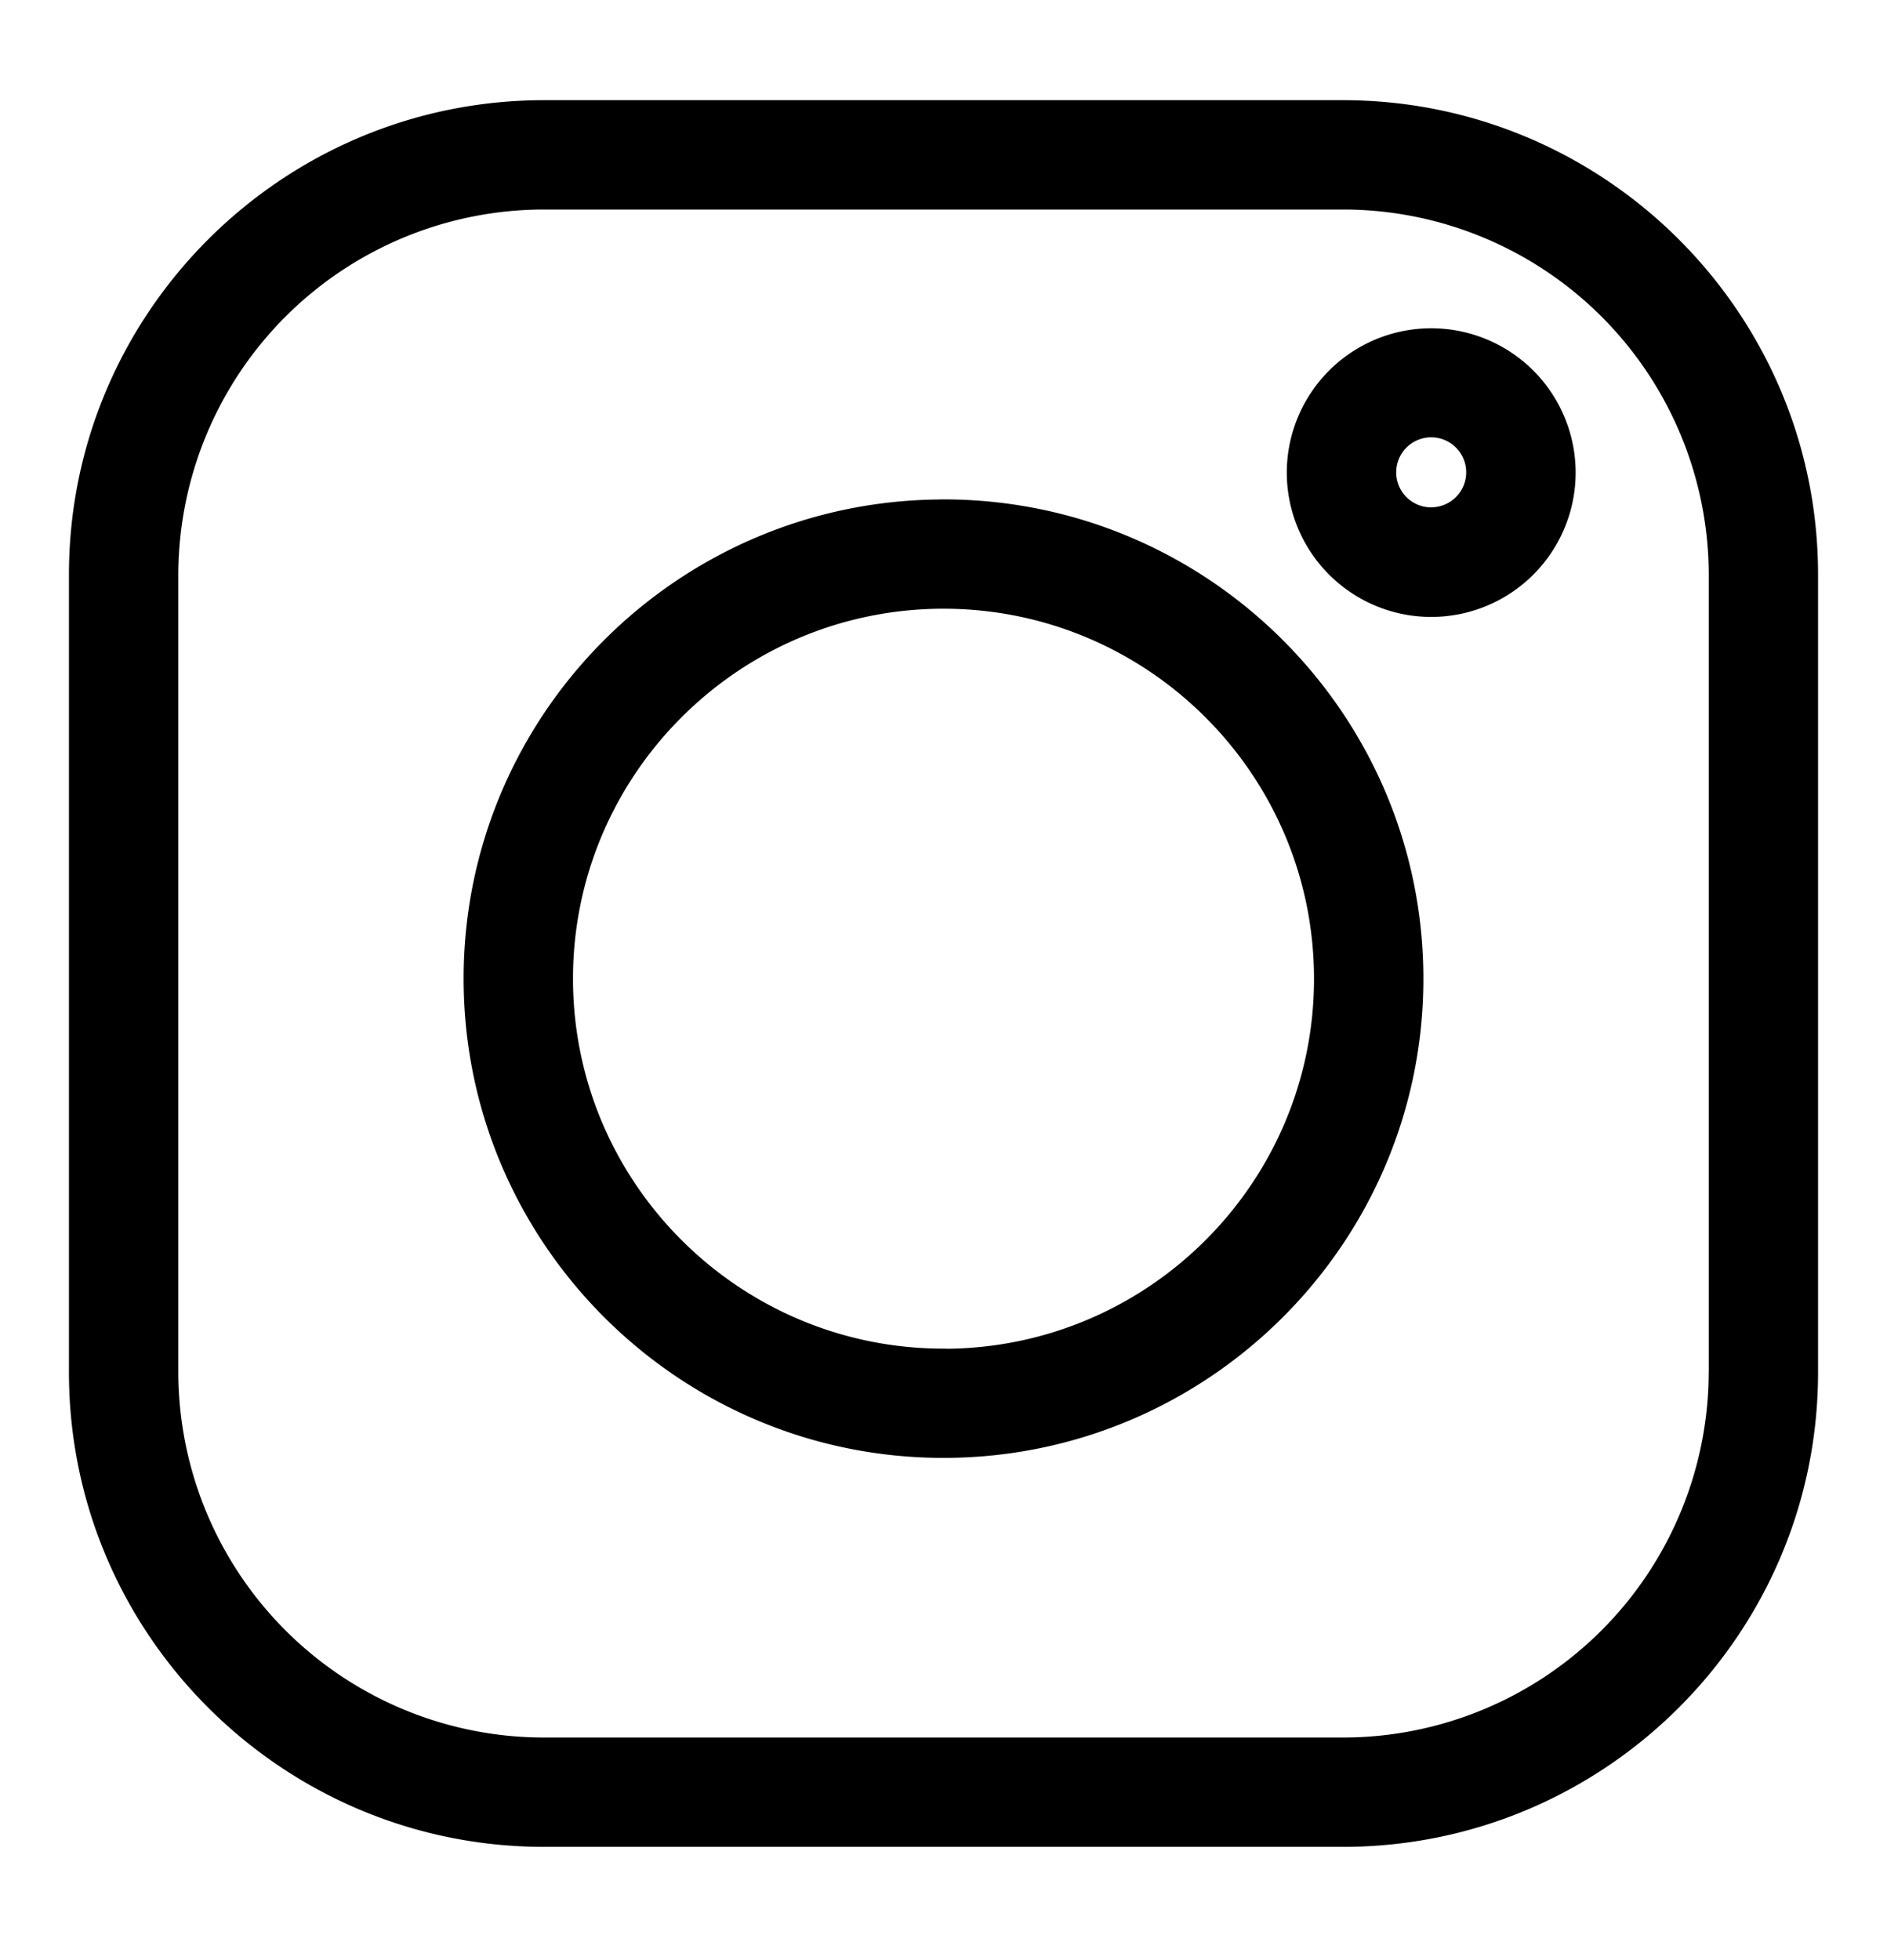
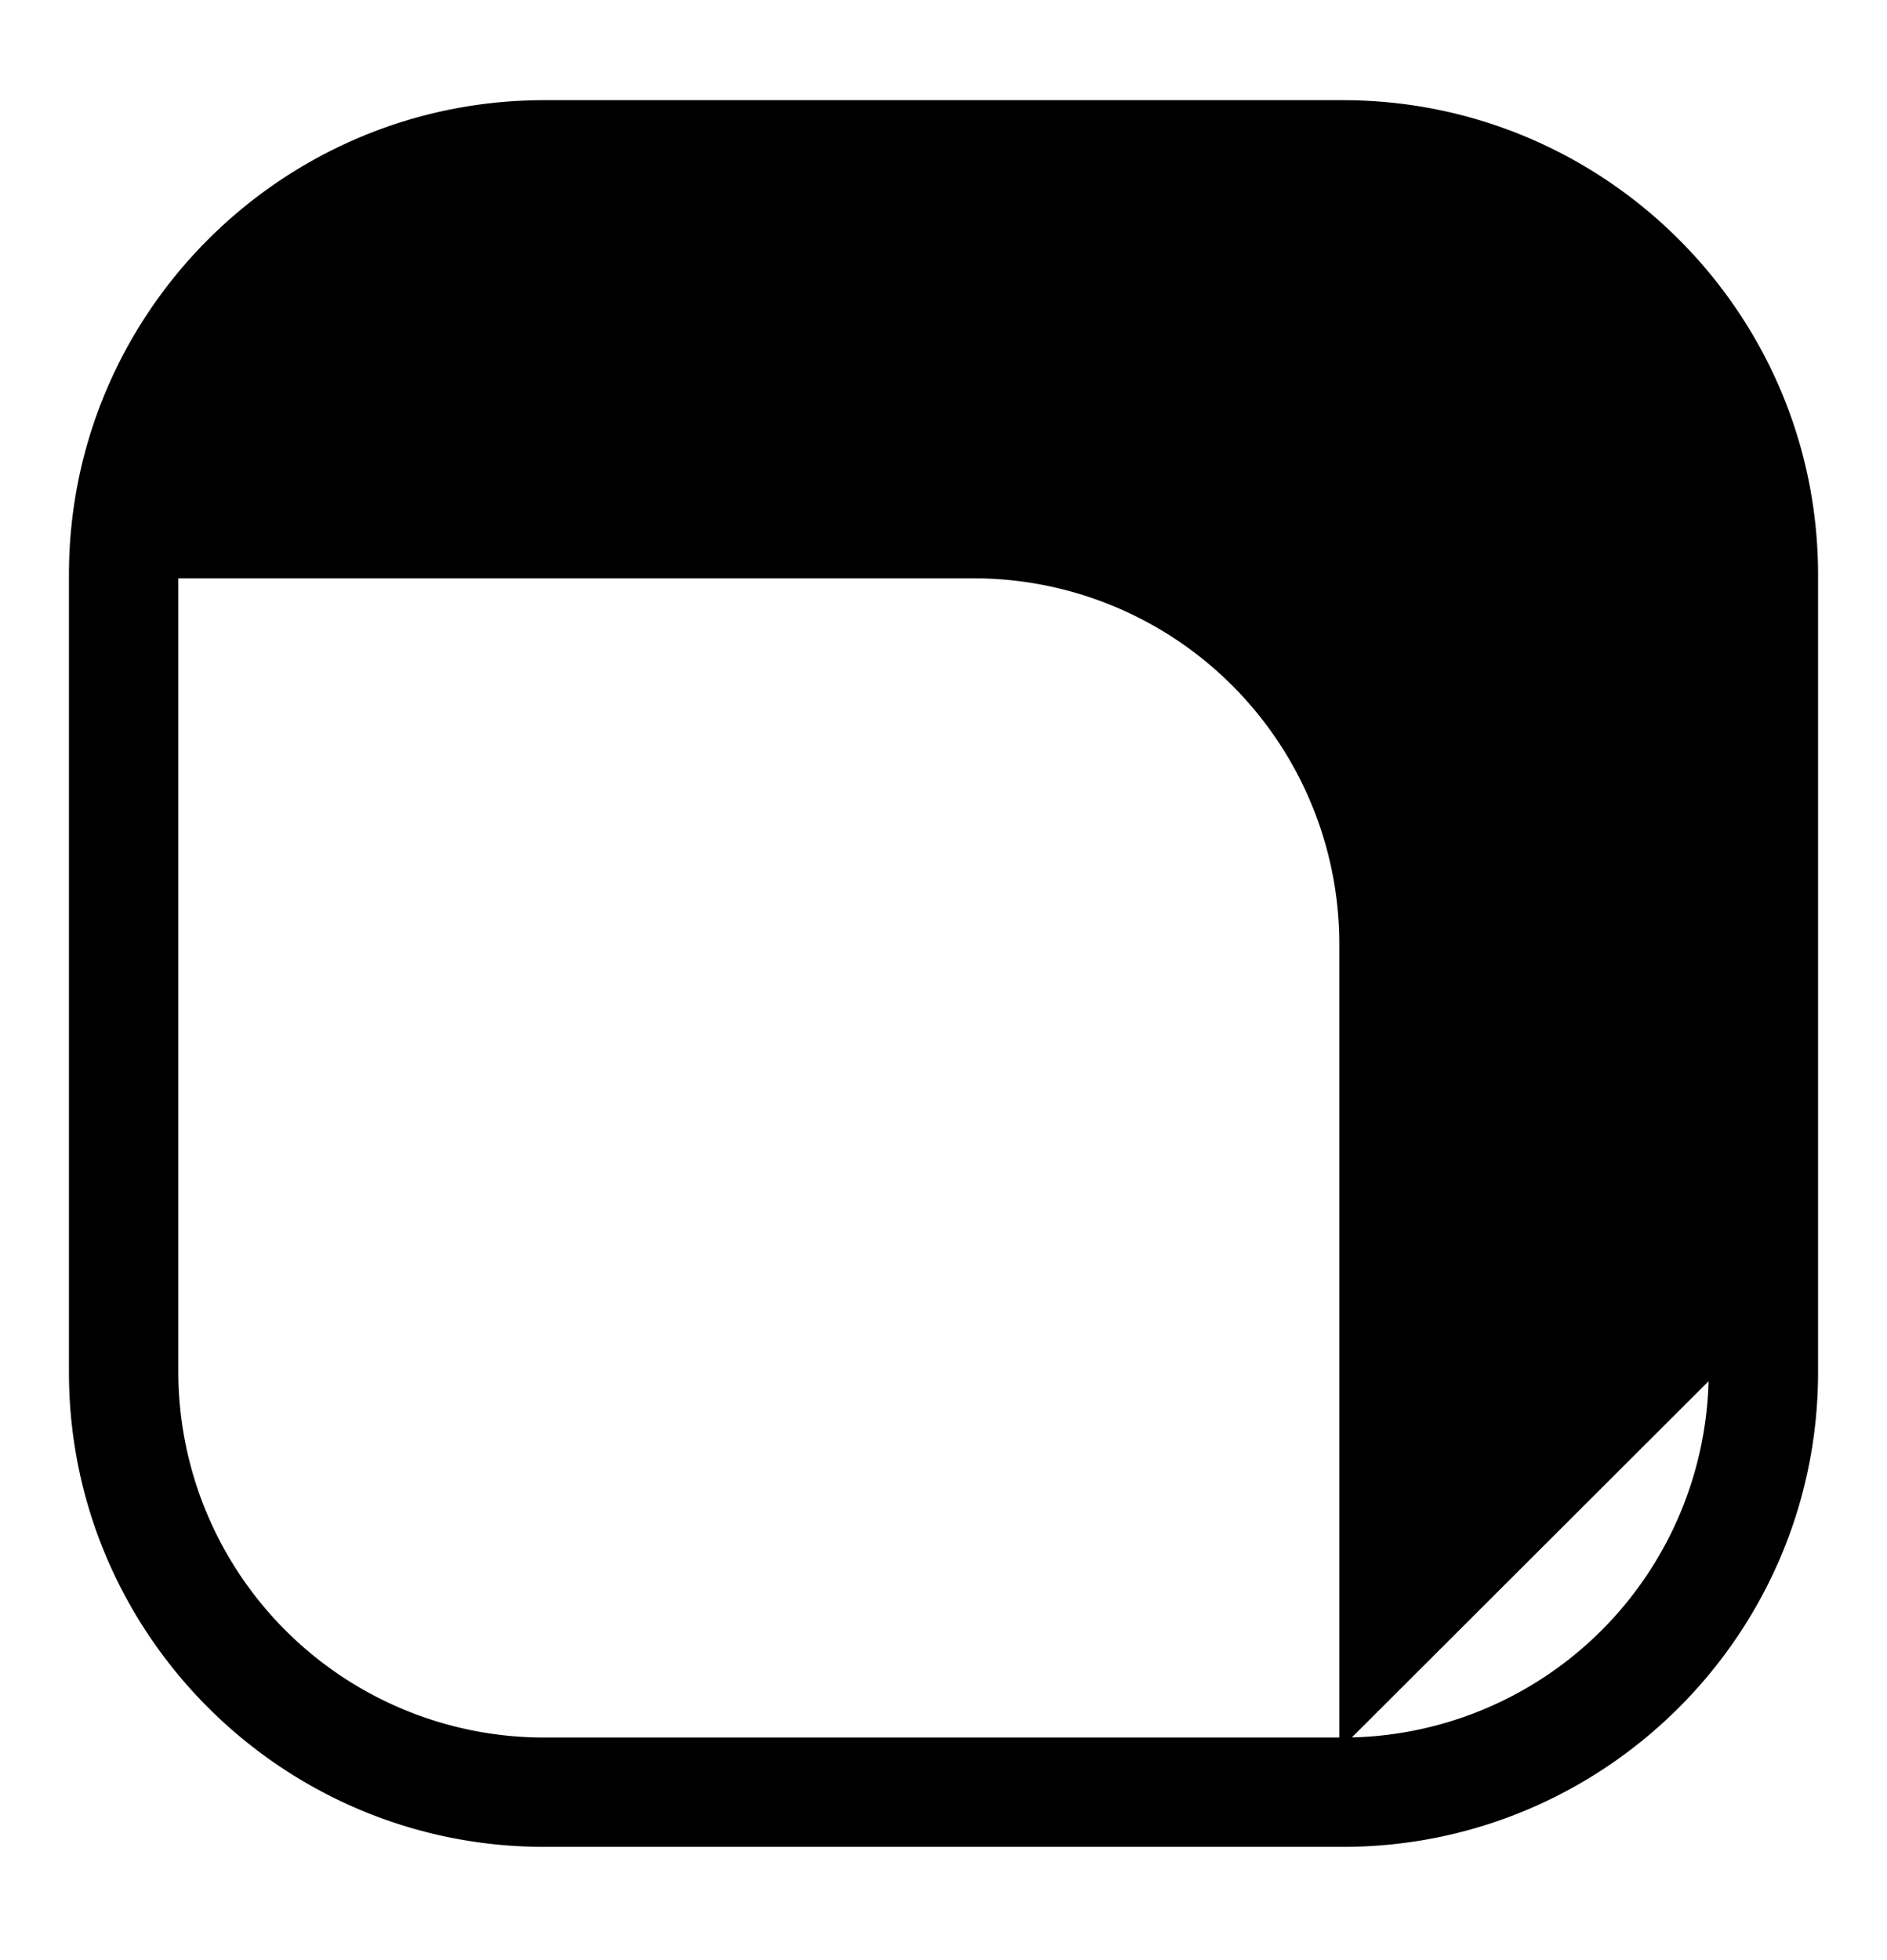
<svg xmlns="http://www.w3.org/2000/svg" width="26" height="27" viewBox="0 0 26 27">
  <title>instagram</title>
  <g id="Symbols" fill="none" fill-rule="evenodd">
    <g id="Footer-compact" fill="#000" fill-rule="nonzero" stroke="#000" stroke-width=".1">
      <g id="QUICK-APPS">
        <g id="FOLLOW-US">
          <g id="social-buttons">
            <g id="instagram">
-               <path d="M17.503 0H6.497C2.914 0 0 2.91 0 6.486v10.988c0 3.576 2.914 6.486 6.497 6.486h11.007c3.582 0 6.496-2.91 6.496-6.486V6.486C24 2.91 21.086 0 17.503 0zm5.09 17.474a5.09 5.09 0 0 1-5.09 5.08H6.497a5.09 5.09 0 0 1-5.09-5.08V6.486a5.09 5.09 0 0 1 5.09-5.08h11.007a5.09 5.09 0 0 1 5.09 5.08v10.988z" id="Shape" transform="translate(1 1.43)" />
-               <path d="M12 5.5c-3.62 0-6.562 2.938-6.562 6.55 0 3.613 2.943 6.552 6.562 6.552 3.62 0 6.562-2.94 6.562-6.55 0-3.614-2.943-6.553-6.562-6.553zm0 11.697c-2.843 0-5.155-2.308-5.155-5.146 0-2.837 2.312-5.146 5.155-5.146 2.843 0 5.155 2.31 5.155 5.147 0 2.84-2.312 5.147-5.155 5.147zM18.72 3.142a1.94 1.94 0 0 0-1.94 1.936 1.94 1.94 0 0 0 3.88 0 1.94 1.94 0 0 0-1.94-1.936zm0 2.467a.532.532 0 1 1 0-1.065.532.532 0 0 1 0 1.064z" id="Shape" transform="translate(1 1.43)" />
+               <path d="M17.503 0H6.497C2.914 0 0 2.91 0 6.486v10.988c0 3.576 2.914 6.486 6.497 6.486h11.007c3.582 0 6.496-2.91 6.496-6.486V6.486C24 2.91 21.086 0 17.503 0zm5.09 17.474a5.09 5.09 0 0 1-5.09 5.08H6.497a5.09 5.09 0 0 1-5.09-5.08V6.486h11.007a5.09 5.09 0 0 1 5.09 5.08v10.988z" id="Shape" transform="translate(1 1.43)" />
            </g>
          </g>
        </g>
      </g>
    </g>
  </g>
</svg>